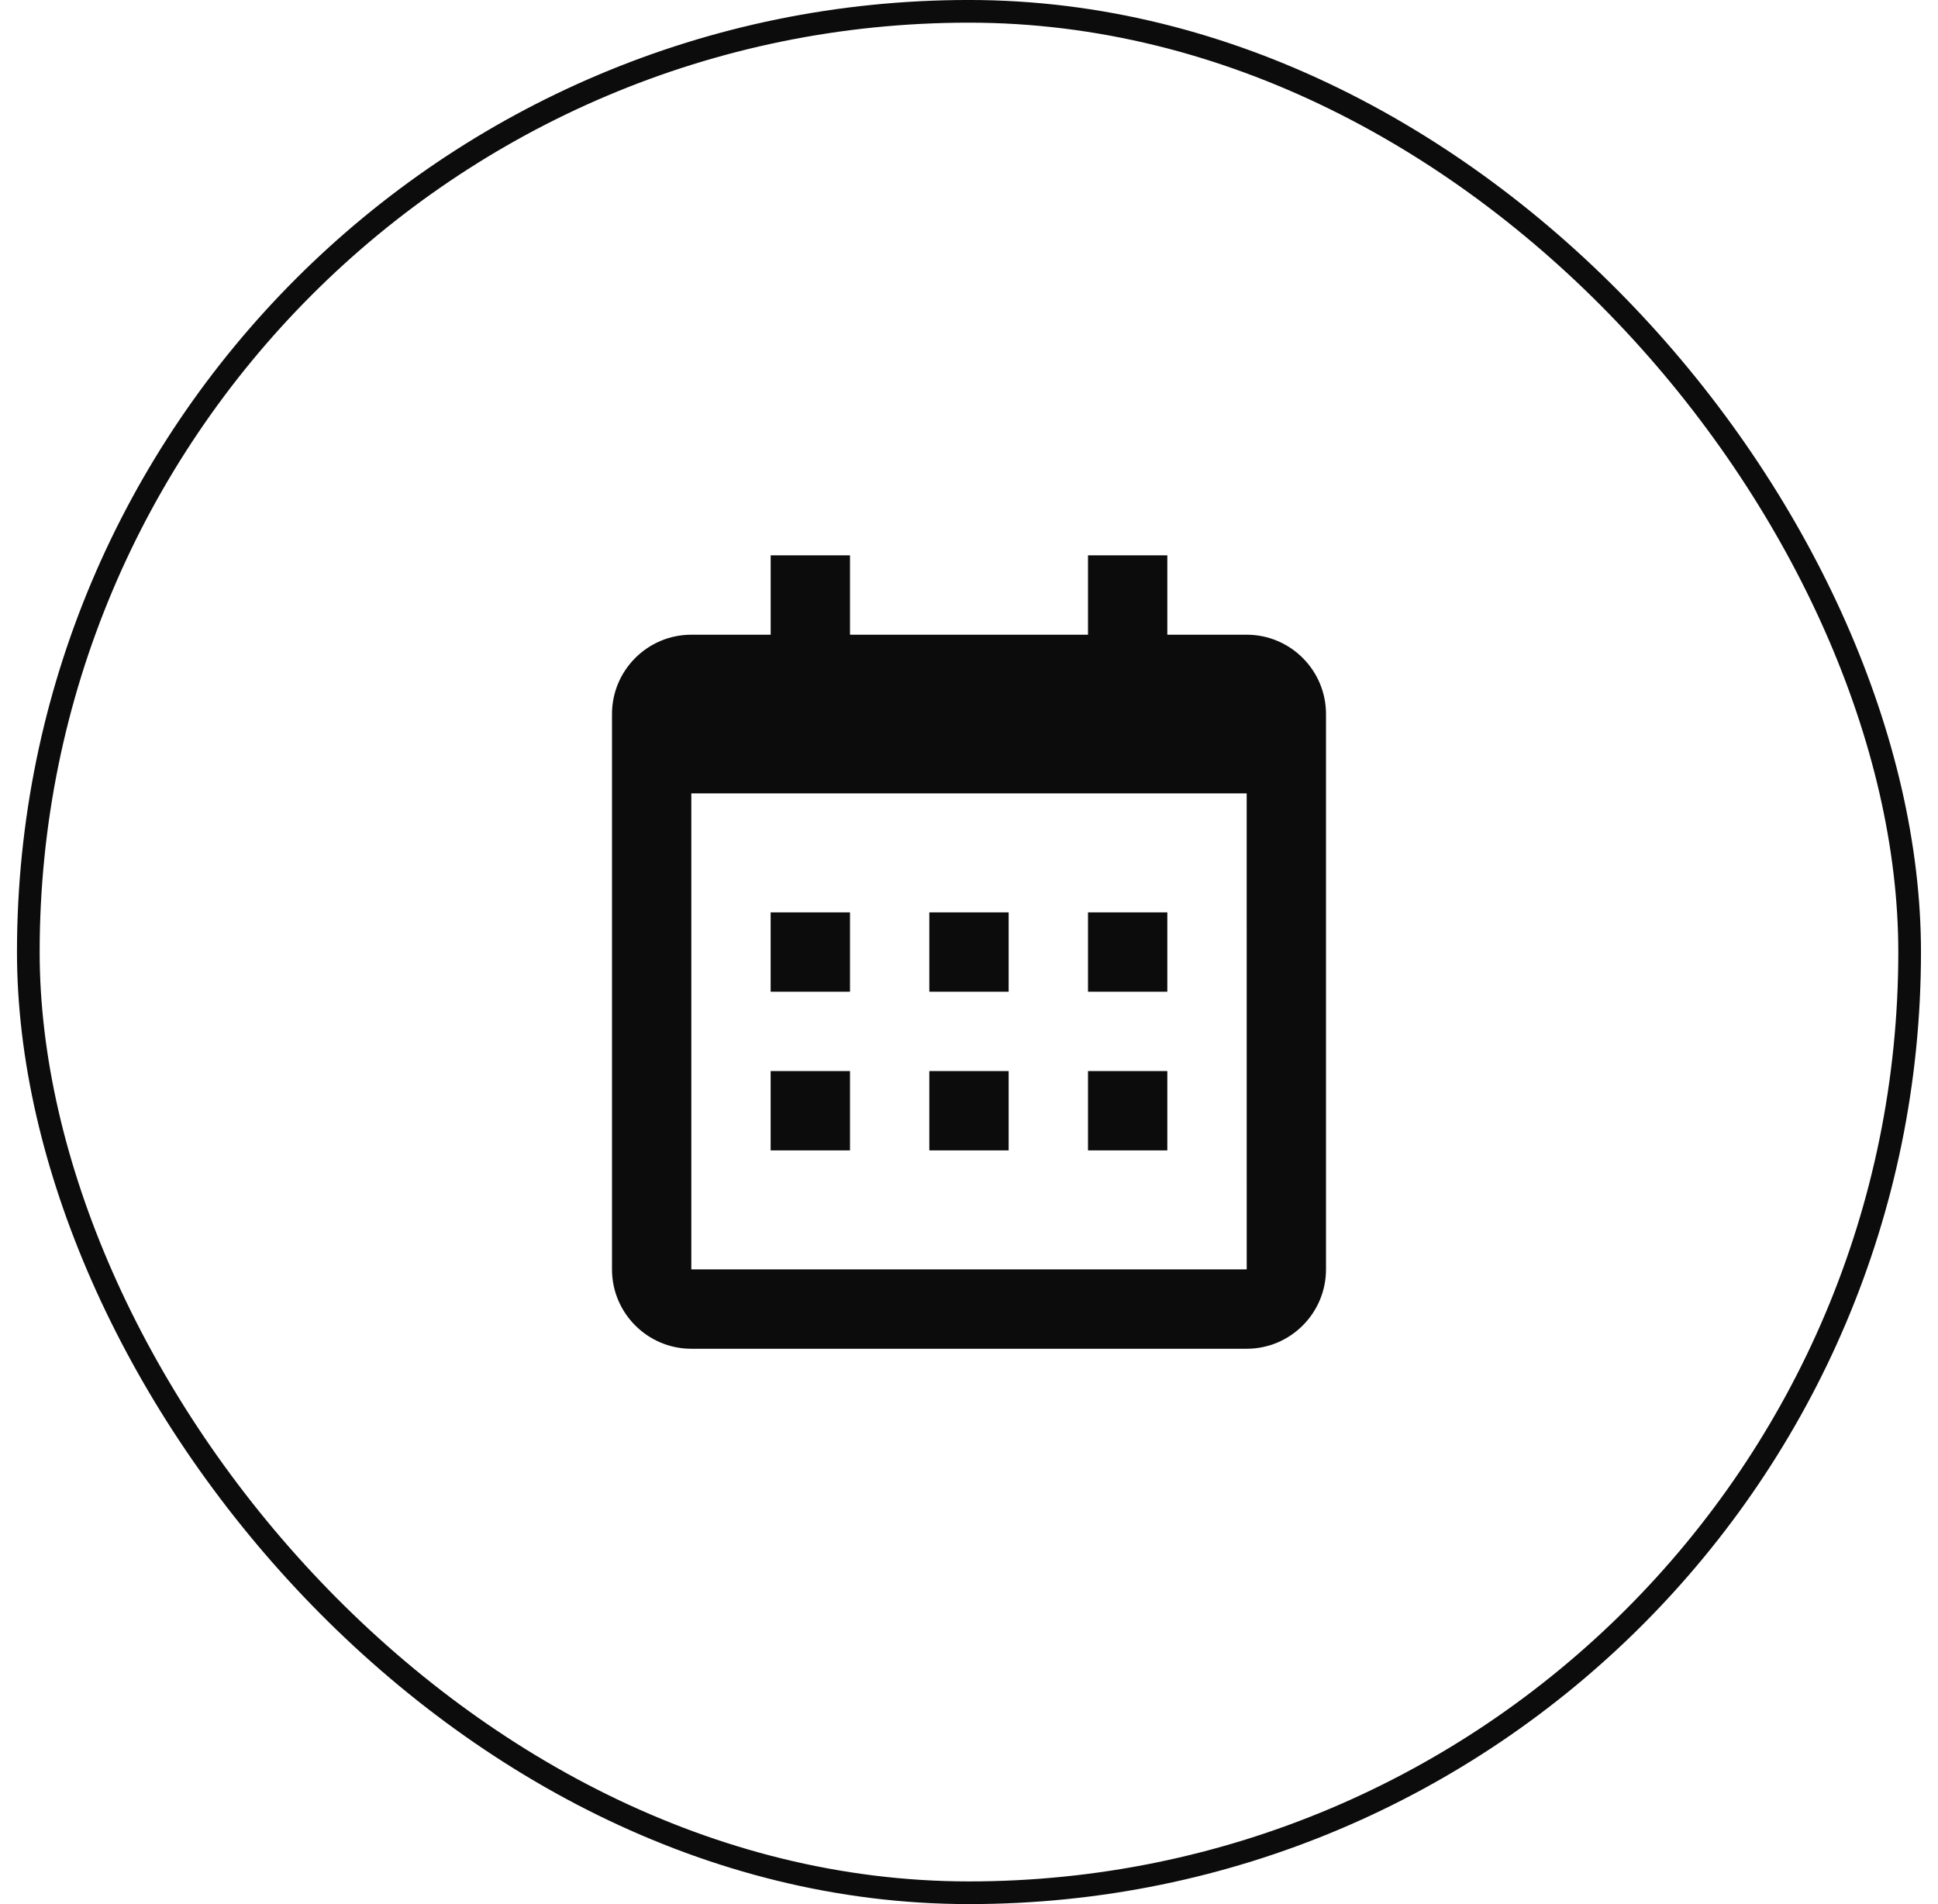
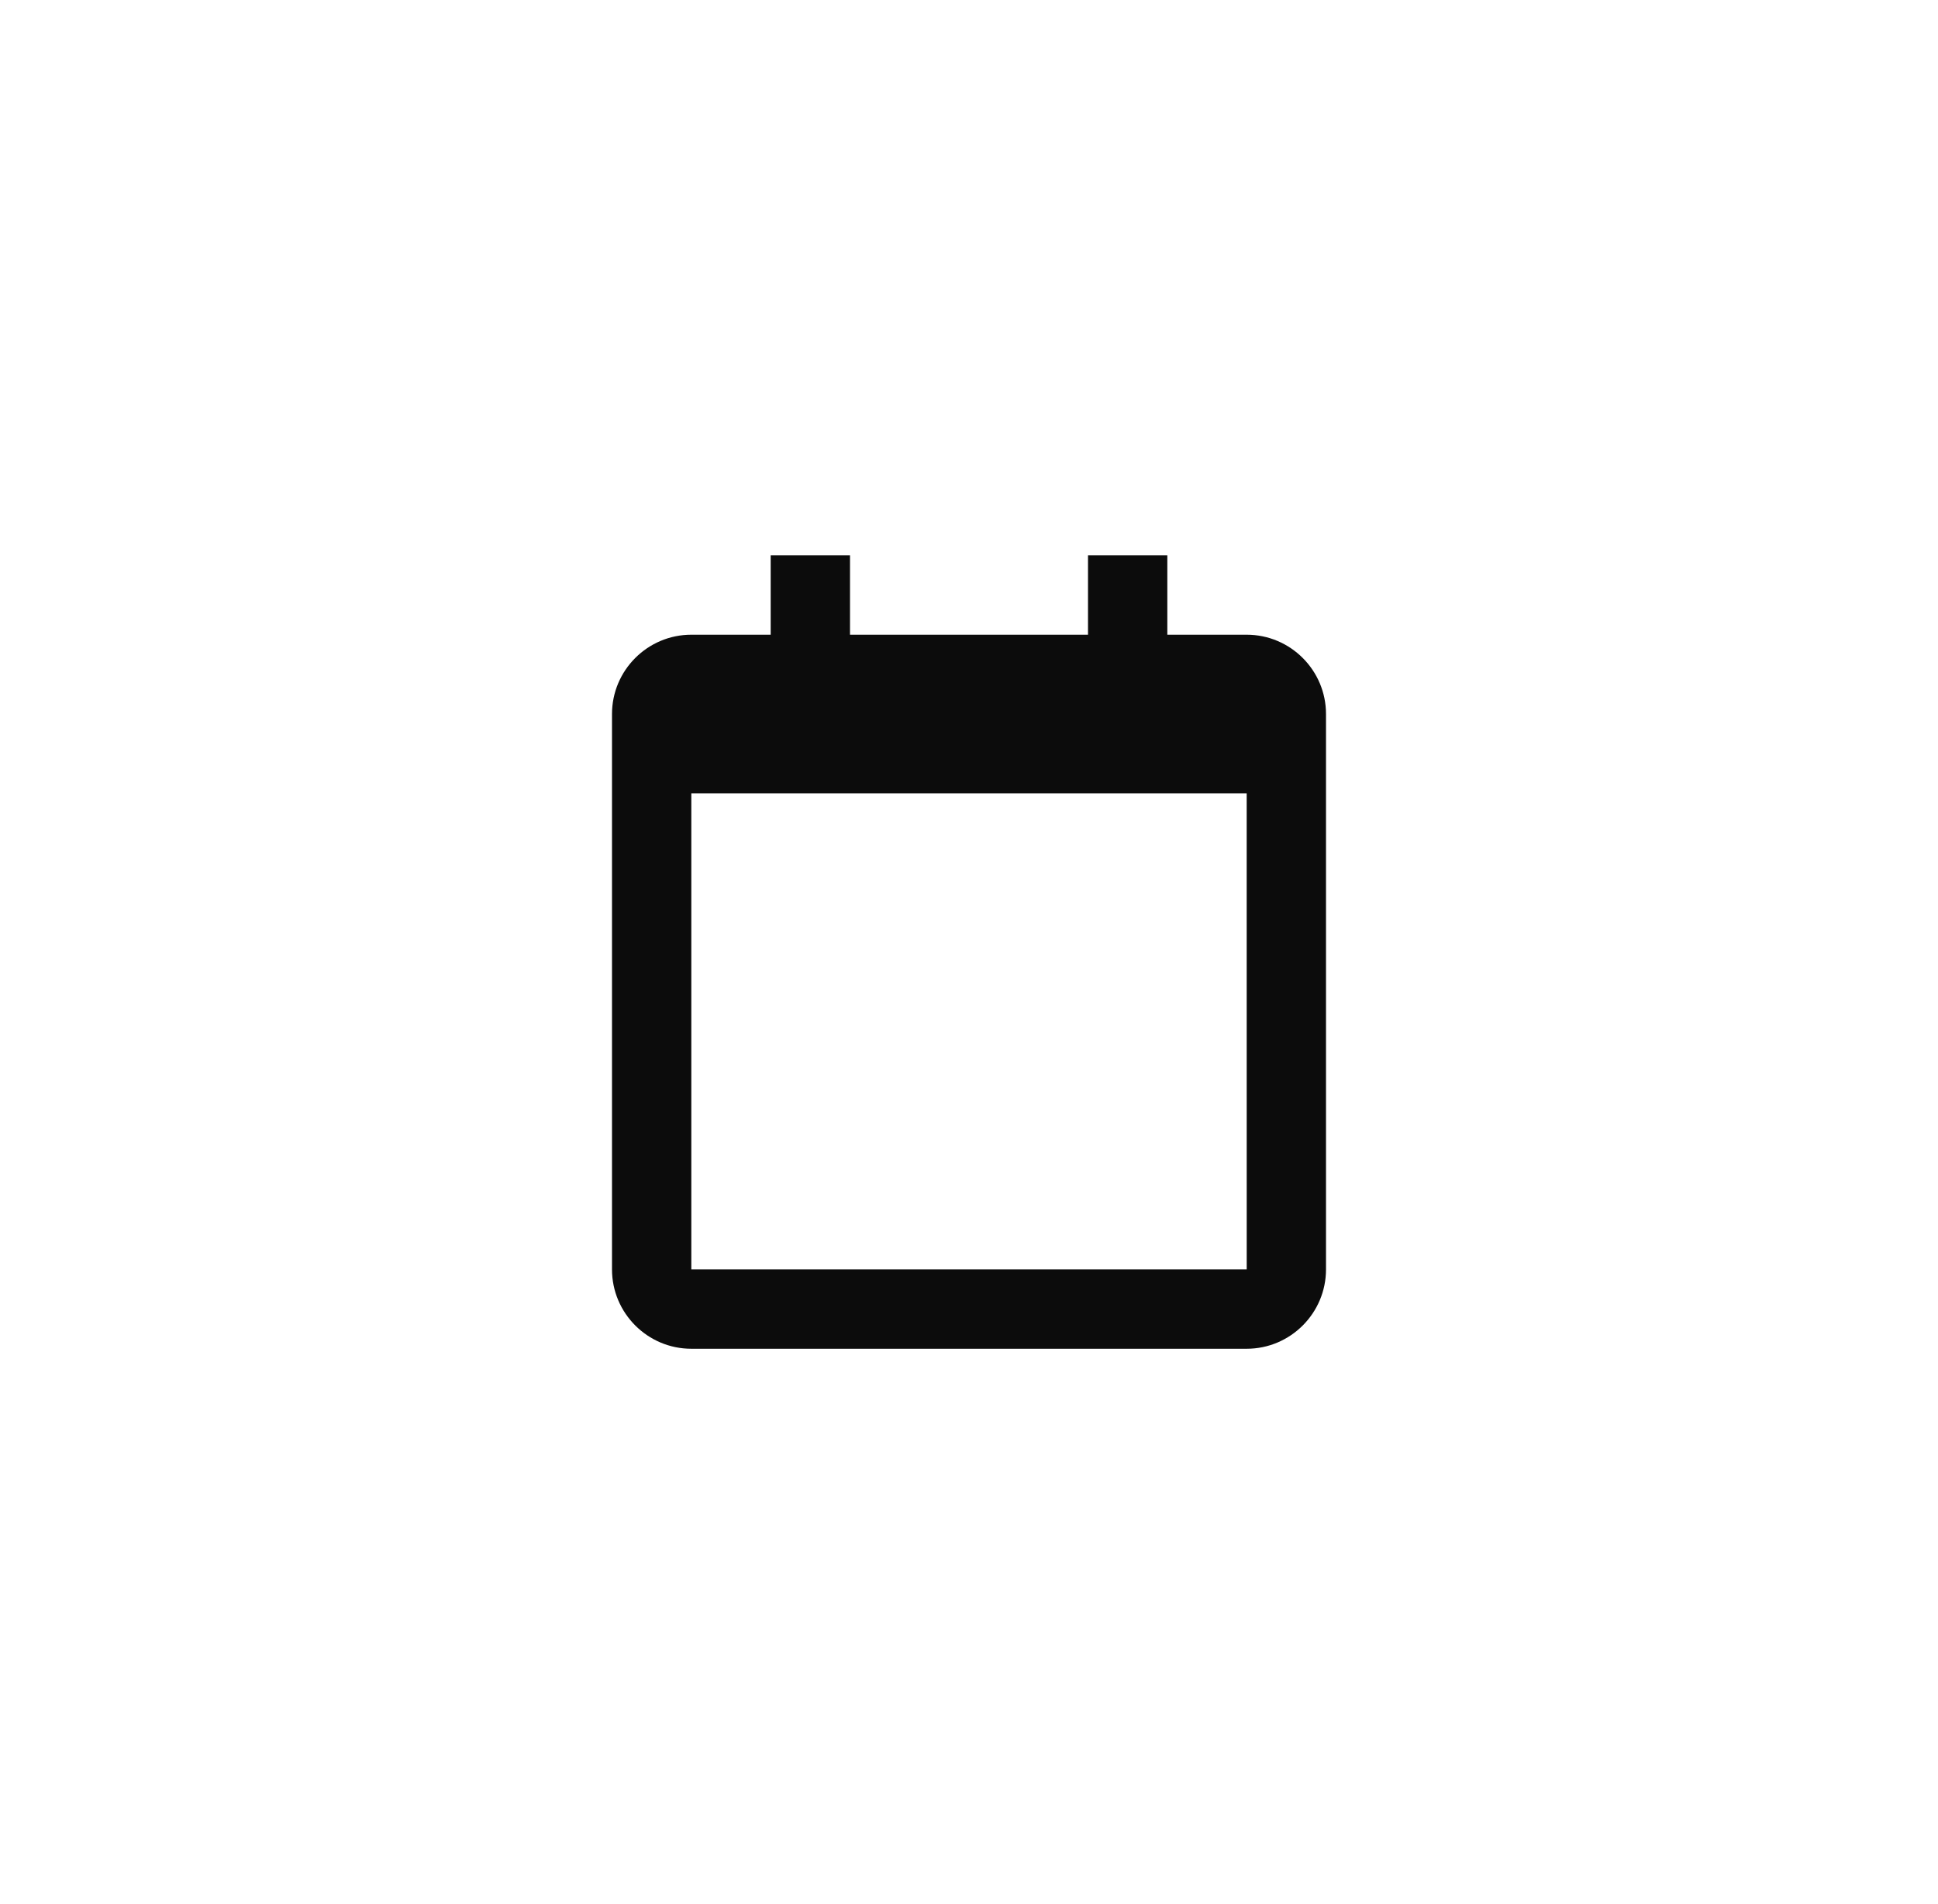
<svg xmlns="http://www.w3.org/2000/svg" width="57" height="56" viewBox="0 0 57 56" fill="none">
-   <rect x="0.833" y="0.333" width="55.333" height="55.333" rx="27.667" stroke="#0C0C0C" stroke-width="0.667" />
-   <path d="M22.666 26.833H25V29.167H22.666V26.833ZM22.666 31.5H25V33.833H22.666V31.5ZM27.333 26.833H29.666V29.167H27.333V26.833ZM27.333 31.5H29.666V33.833H27.333V31.5ZM32 26.833H34.333V29.167H32V26.833ZM32 31.5H34.333V33.833H32V31.5Z" fill="#0C0C0C" />
  <path d="M20.333 39.667H36.667C37.953 39.667 39 38.62 39 37.333V21C39 19.713 37.953 18.667 36.667 18.667H34.333V16.333H32V18.667H25V16.333H22.667V18.667H20.333C19.047 18.667 18 19.713 18 21V37.333C18 38.62 19.047 39.667 20.333 39.667ZM36.667 23.333L36.668 37.333H20.333V23.333H36.667Z" fill="#0C0C0C" />
</svg>